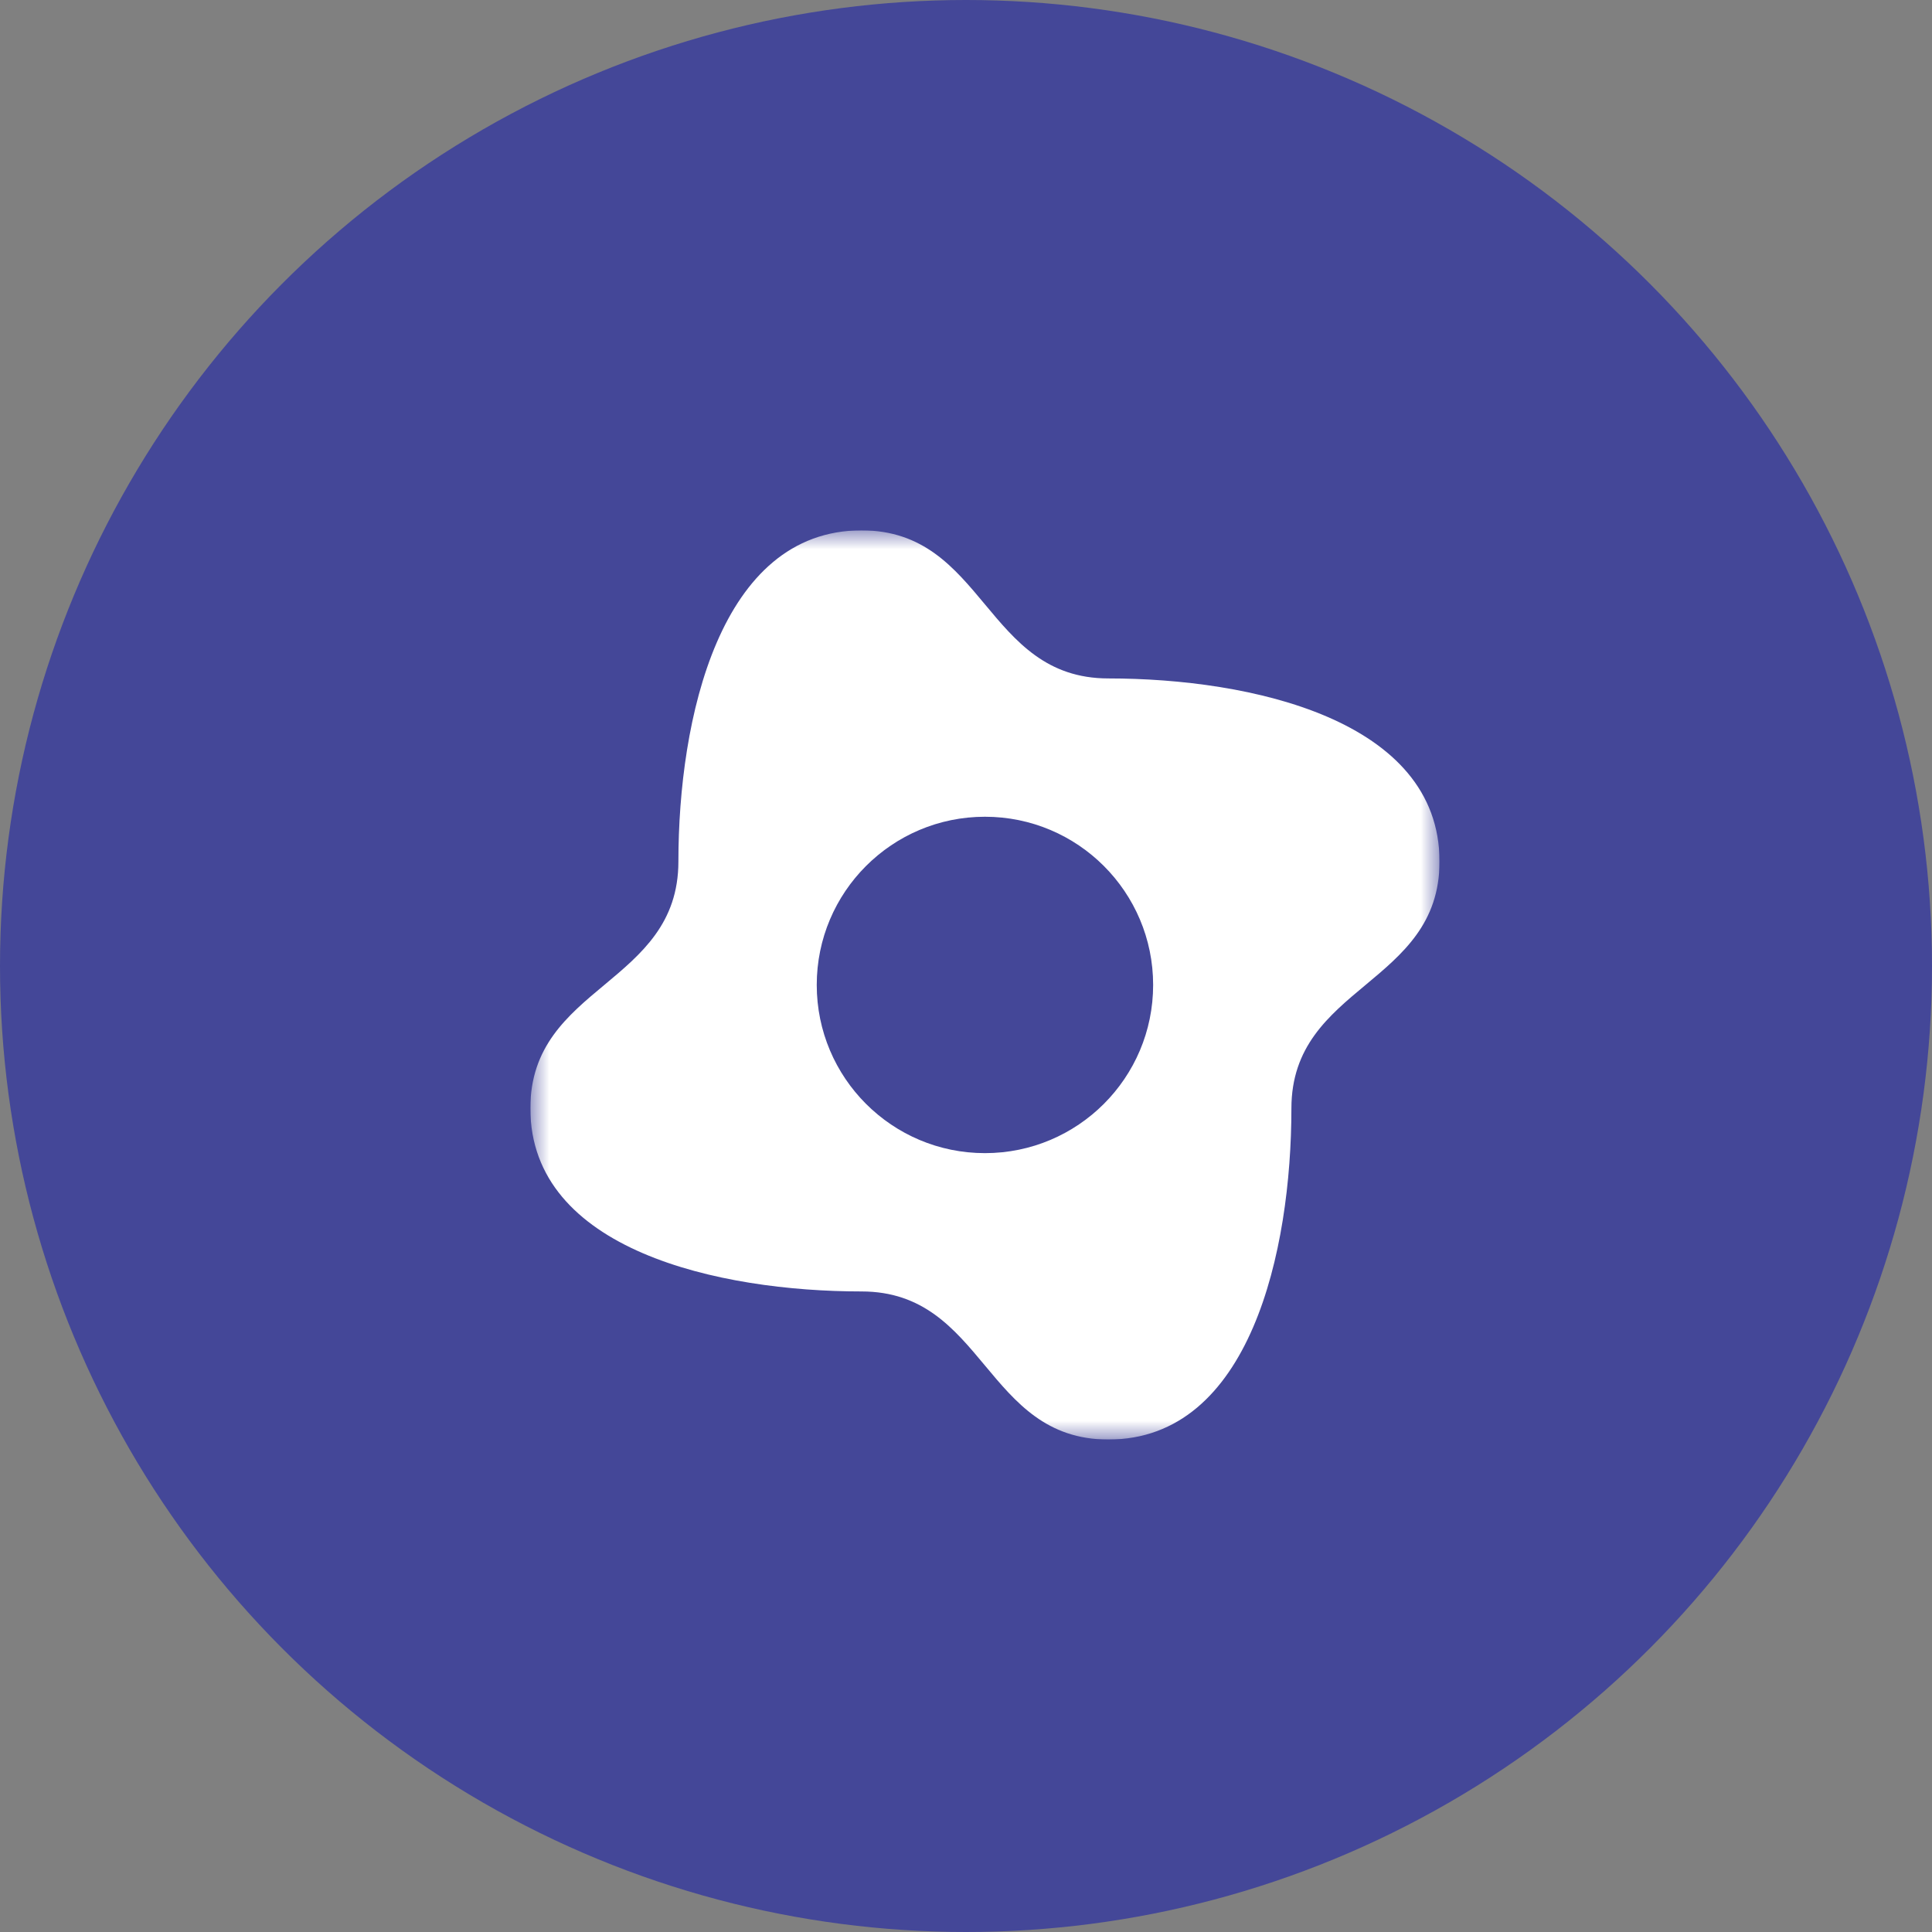
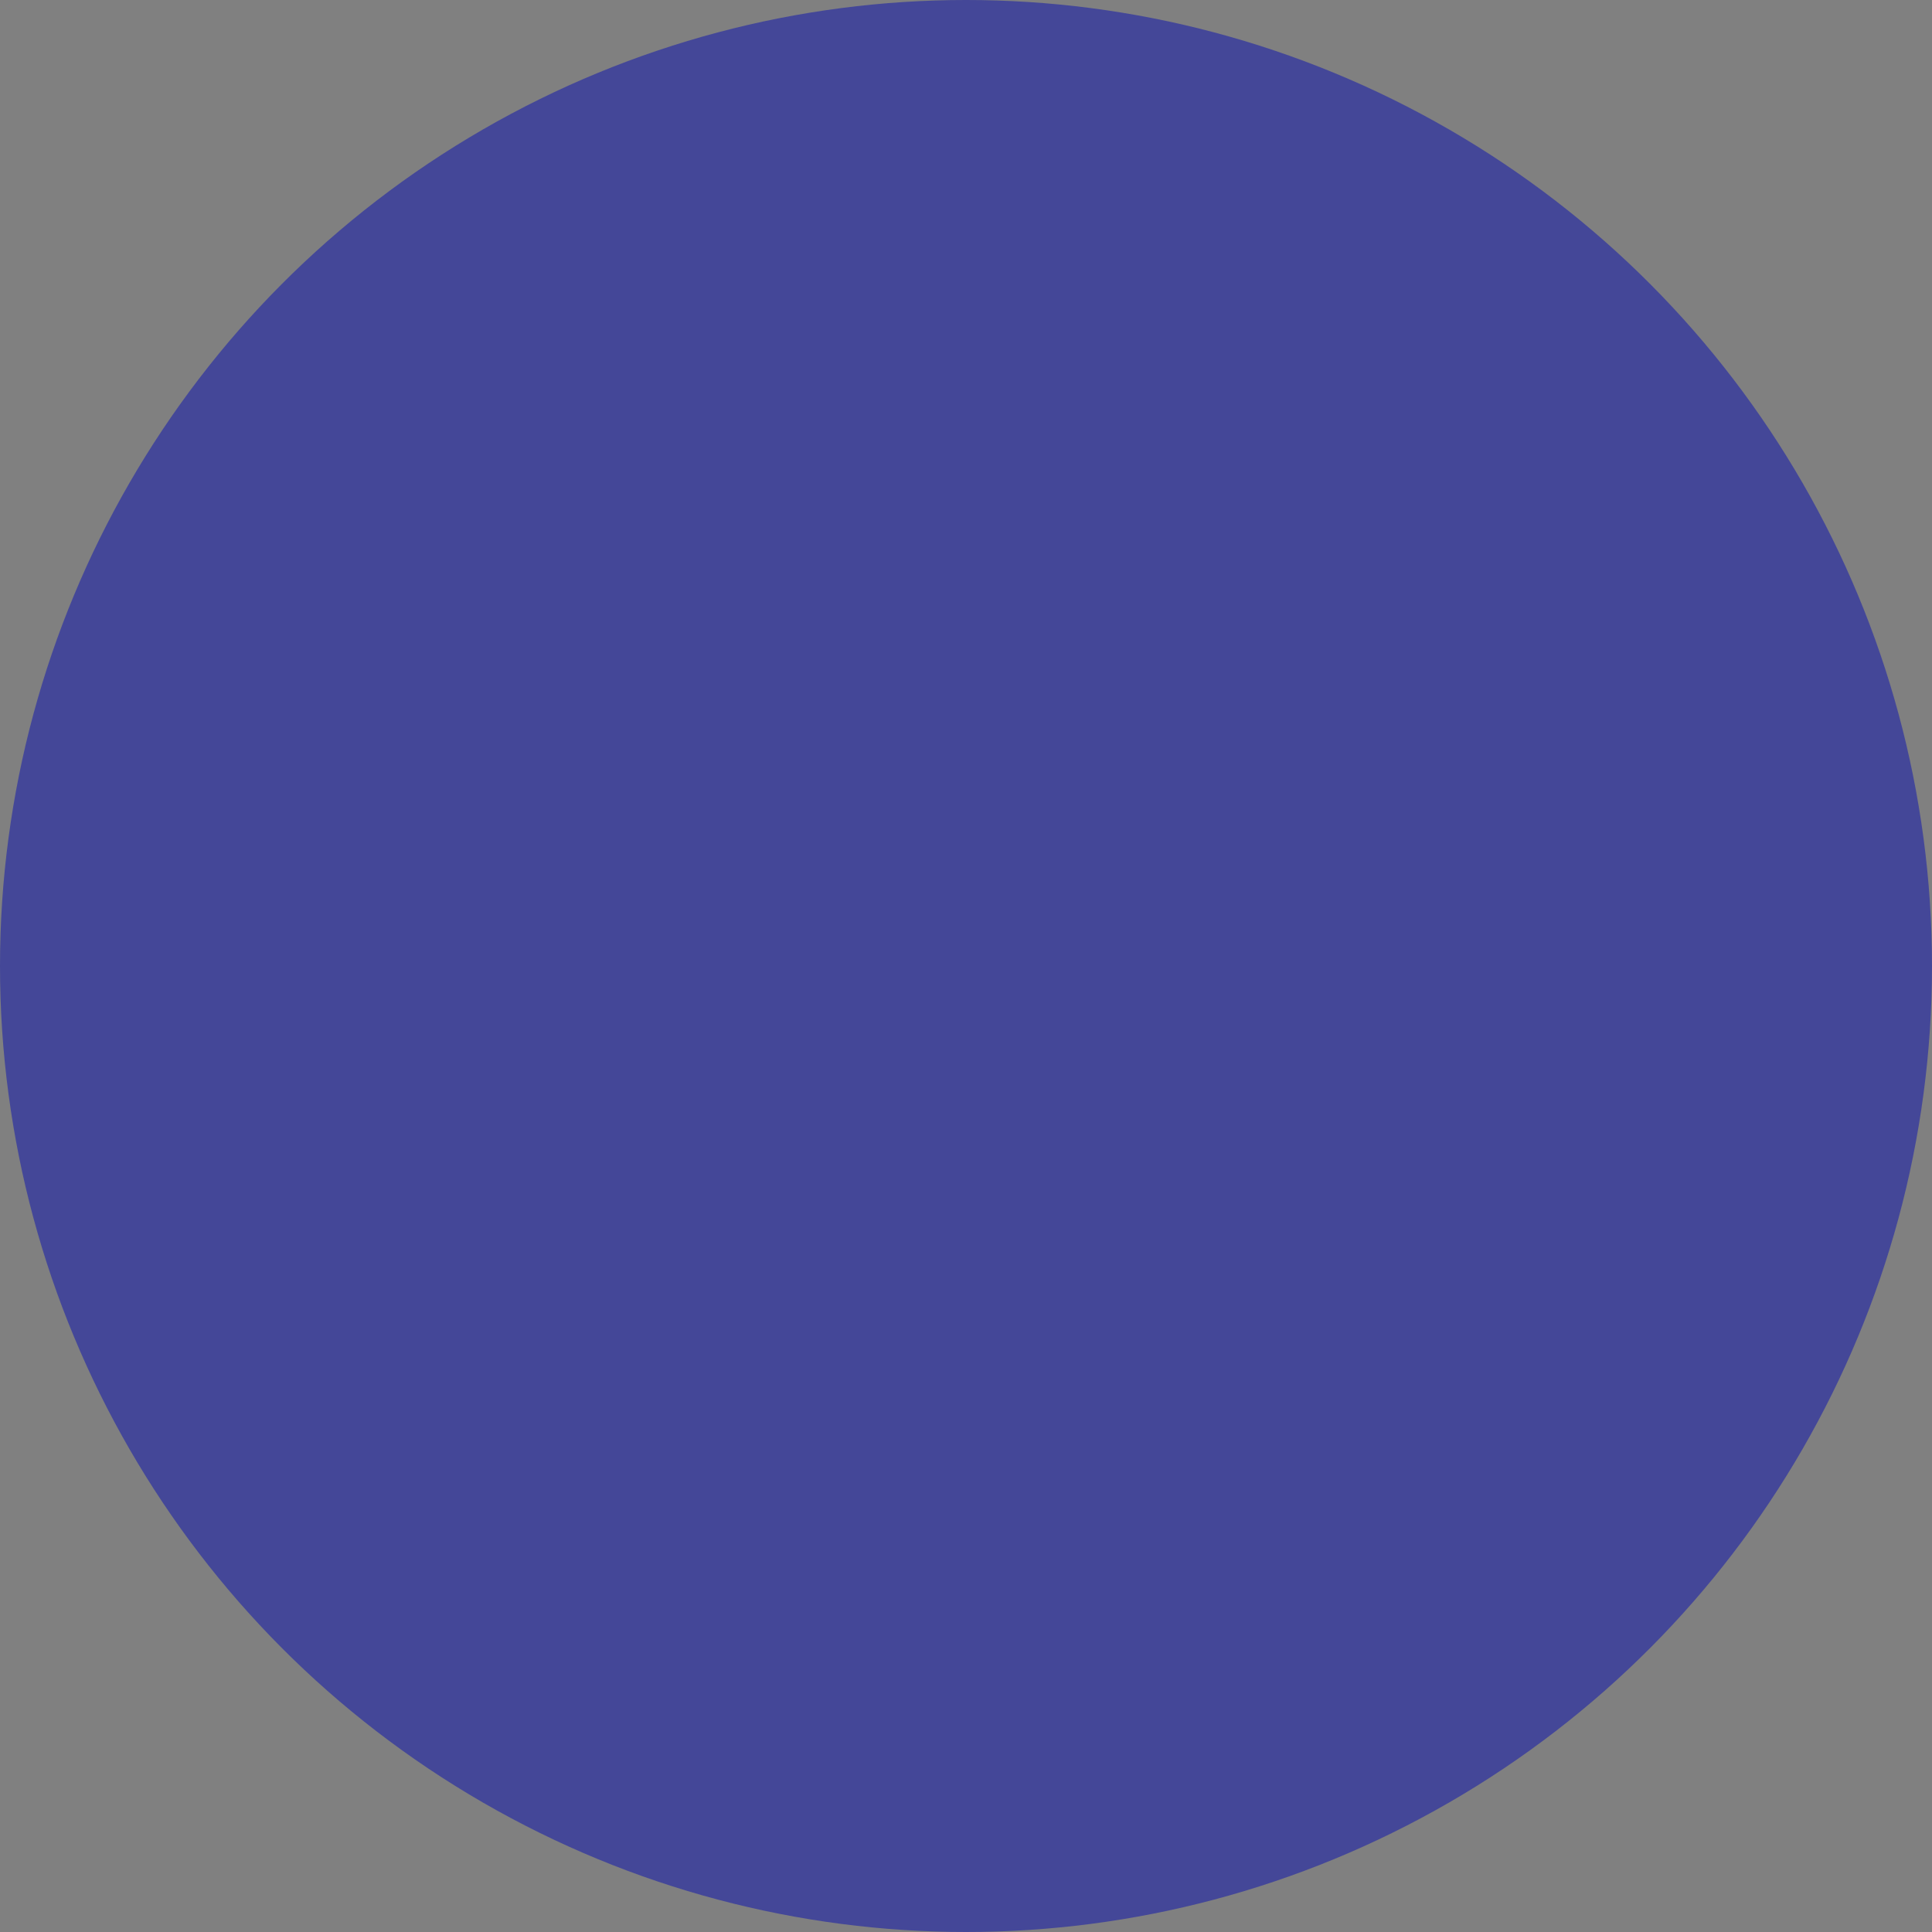
<svg xmlns="http://www.w3.org/2000/svg" width="51" height="51" viewBox="0 0 51 51" fill="none">
  <rect x="0" y="0" width="51" height="51" fill="#808080" stroke="none" />
  <circle cx="25.5" cy="25.5" r="25.5" fill="#444798" />
  <g clip-path="url(#clip0_684_29499)">
    <mask id="mask0_684_29499" style="mask-type:luminance" maskUnits="userSpaceOnUse" x="13" y="14" width="25" height="24">
      <path d="M38 14H14V38H38V14Z" fill="white" />
    </mask>
    <g mask="url(#mask0_684_29499)">
-       <path fill-rule="evenodd" clip-rule="evenodd" d="M25.999 36.045C26.814 37.023 27.628 38 29.257 38C33.006 38 34.089 33.013 34.09 29.259C34.09 27.63 35.068 26.816 36.045 26.002C37.023 25.187 38 24.373 38 22.744C38 18.994 33.006 17.909 29.258 17.909C27.629 17.909 26.815 16.932 26.001 15.955C25.186 14.977 24.372 14 22.743 14C18.992 14 17.908 18.994 17.908 22.741C17.908 24.37 16.931 25.184 15.954 25.999C14.977 26.813 14 27.627 14 29.256C14 33.006 18.992 34.091 22.742 34.091C24.37 34.091 25.185 35.068 25.999 36.045ZM26 30.44C28.452 30.44 30.44 28.452 30.44 26C30.44 23.548 28.452 21.56 26 21.56C23.548 21.56 21.56 23.548 21.56 26C21.56 28.452 23.548 30.44 26 30.44Z" fill="white" />
-     </g>
+       </g>
  </g>
  <defs>
    <clipPath id="clip0_684_29499">
      <rect width="24" height="24" fill="white" transform="translate(14 14)" />
    </clipPath>
  </defs>
</svg>